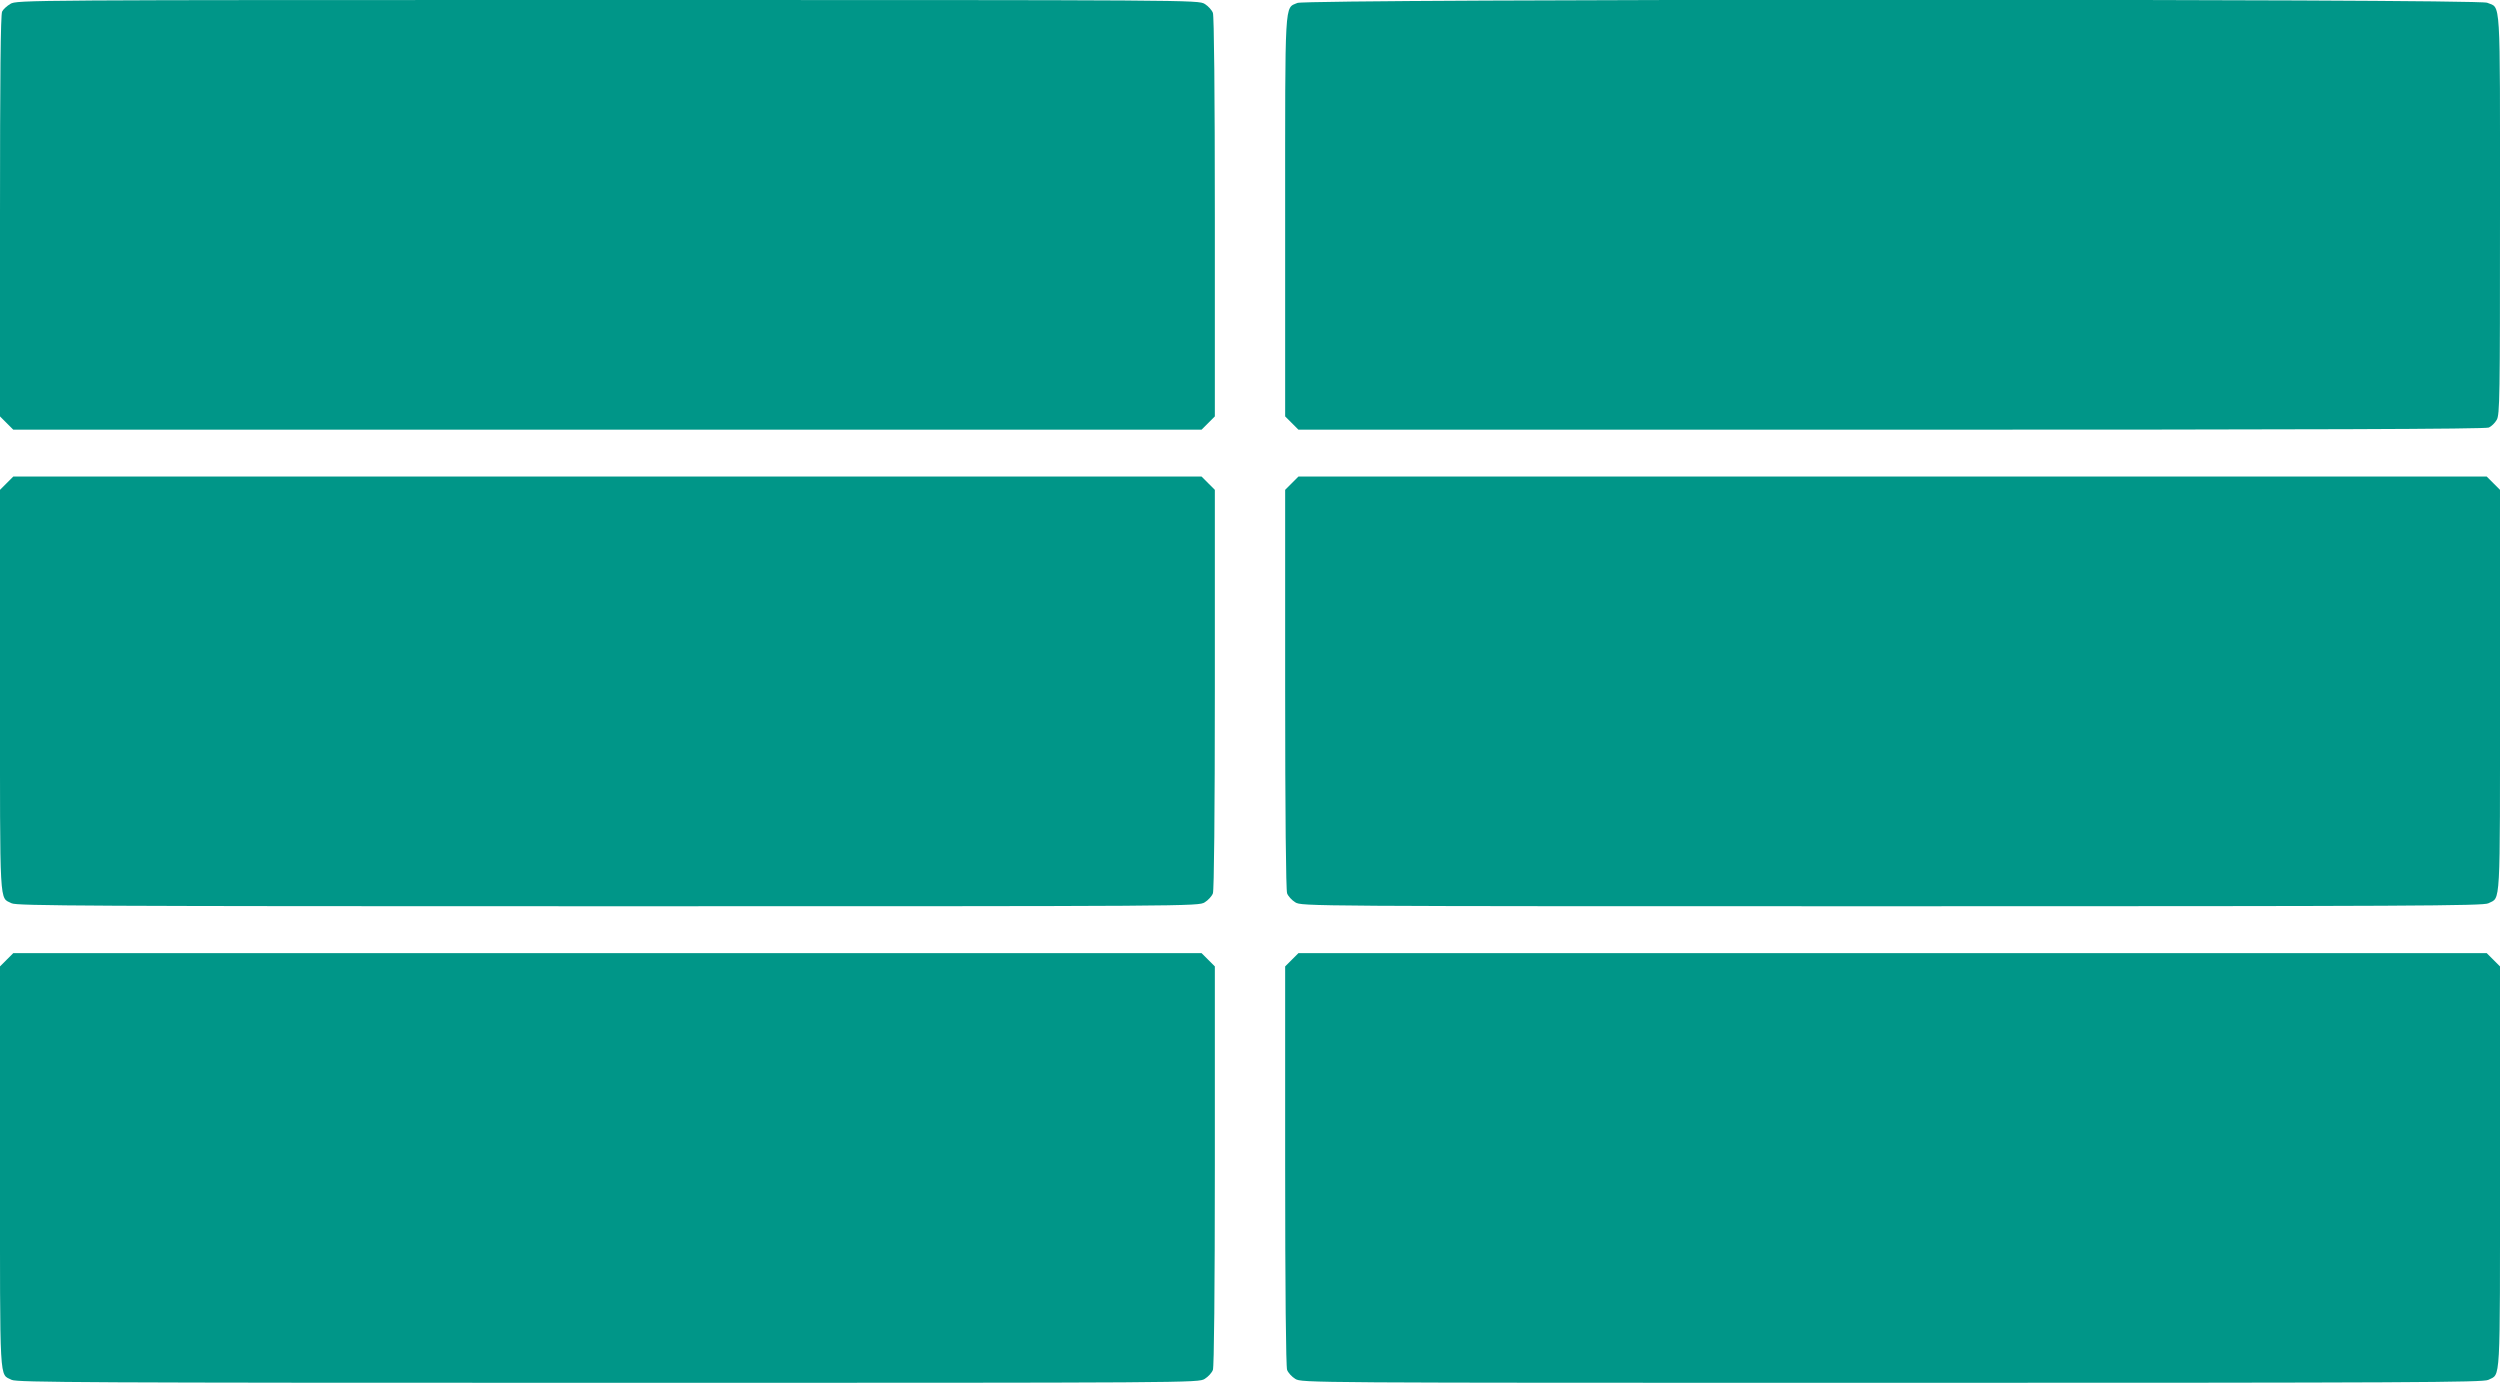
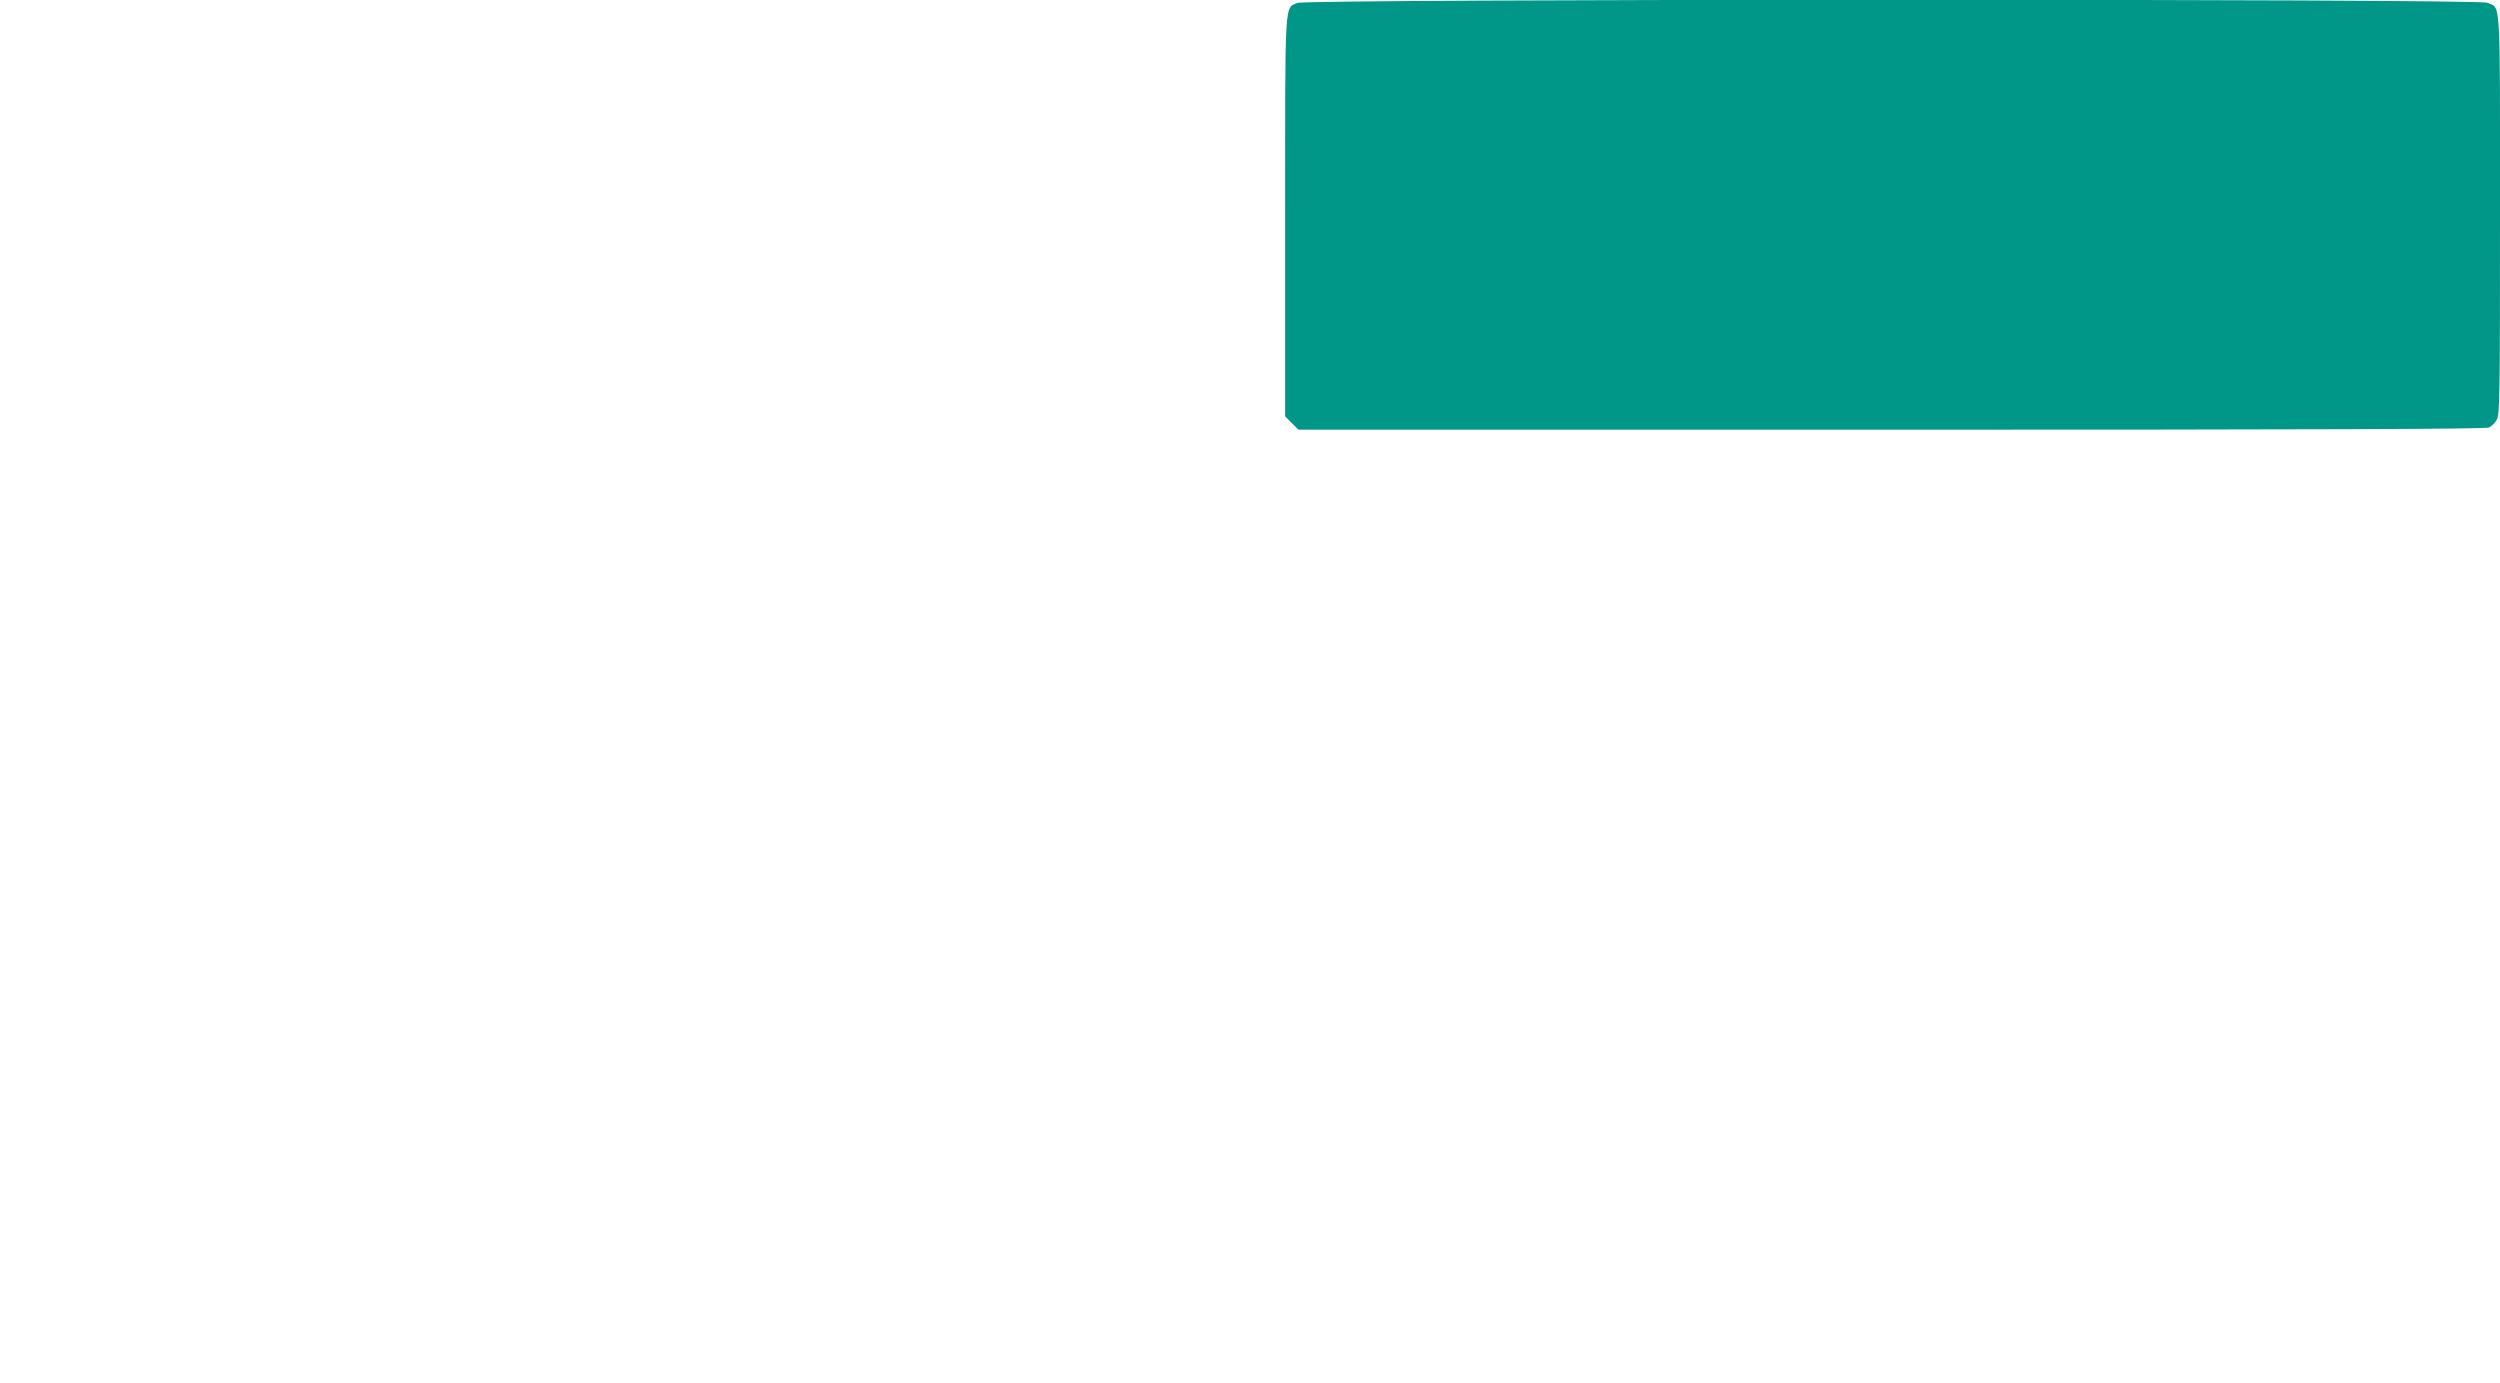
<svg xmlns="http://www.w3.org/2000/svg" version="1.0" width="1280pt" height="708pt" viewBox="0 0 1280 708" preserveAspectRatio="xMidYMid meet">
  <g transform="translate(0,708) scale(0.1,-0.1)" fill="#009688" stroke="none">
-     <path d="M53 7060 c-17 -10 -37 -28 -42 -39 -8 -13 -11 -340 -11 -1046 l0 -1027 34 -34 34 -34 3042 0 3042 0 34 34 34 34 0 1020 c0 639 -4 1030 -10 1046 -5 14 -24 35 -42 46 -33 20 -52 20 -3058 20 -2978 0 -3025 0 -3057 -20z" />
    <path d="M6643 7065 c-67 -29 -63 33 -63 -1096 l0 -1021 34 -34 34 -34 3036 0 c2161 0 3042 3 3059 11 13 6 31 23 40 39 16 26 17 115 17 1052 0 1136 5 1054 -66 1084 -50 21 -6043 20 -6091 -1z" />
-     <path d="M34 4606 l-34 -34 0 -1029 c0 -1131 -4 -1055 60 -1088 26 -13 390 -15 3052 -15 3004 0 3023 0 3056 20 18 11 37 32 42 46 6 16 10 407 10 1046 l0 1020 -34 34 -34 34 -3042 0 -3042 0 -34 -34z" />
-     <path d="M6614 4606 l-34 -34 0 -1020 c0 -639 4 -1030 10 -1046 5 -14 24 -35 42 -46 33 -20 52 -20 3056 -20 2662 0 3026 2 3052 15 64 33 60 -43 60 1088 l0 1029 -34 34 -34 34 -3042 0 -3042 0 -34 -34z" />
-     <path d="M34 2166 l-34 -34 0 -1029 c0 -1131 -4 -1055 60 -1088 26 -13 390 -15 3052 -15 3004 0 3023 0 3056 20 18 11 37 32 42 46 6 16 10 407 10 1046 l0 1020 -34 34 -34 34 -3042 0 -3042 0 -34 -34z" />
-     <path d="M6614 2166 l-34 -34 0 -1020 c0 -639 4 -1030 10 -1046 5 -14 24 -35 42 -46 33 -20 52 -20 3056 -20 2662 0 3026 2 3052 15 64 33 60 -43 60 1088 l0 1029 -34 34 -34 34 -3042 0 -3042 0 -34 -34z" />
  </g>
</svg>